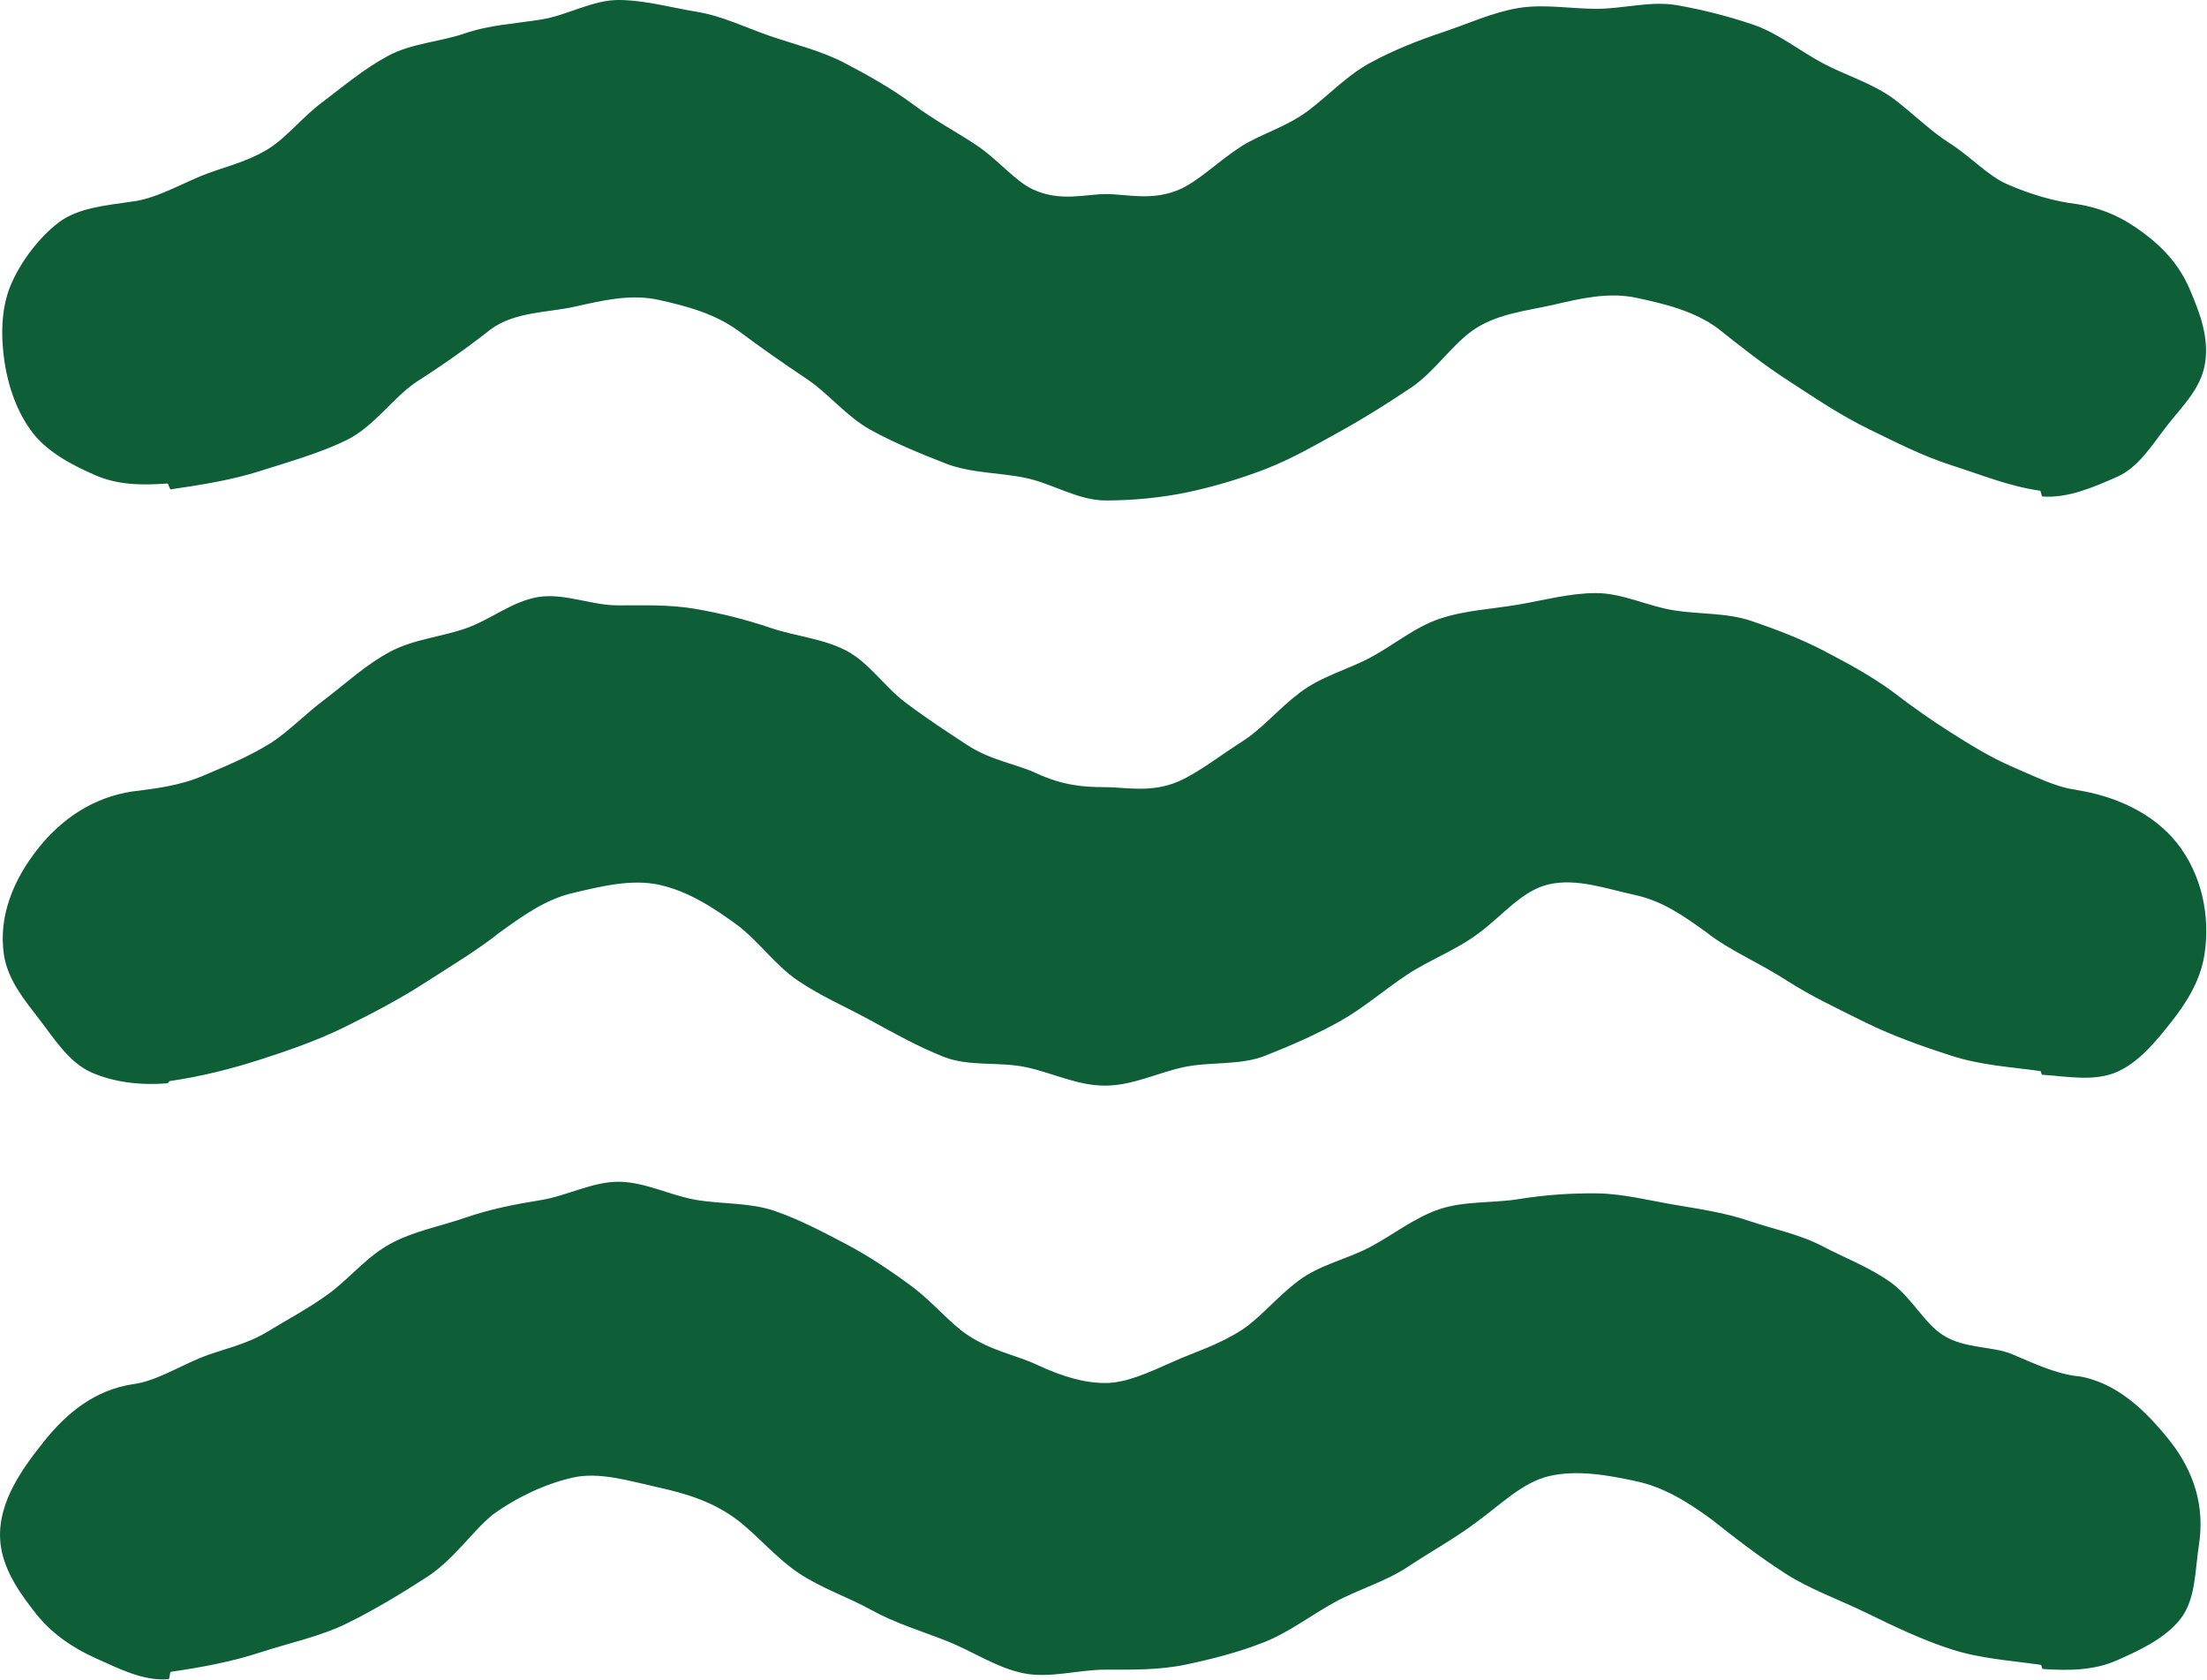
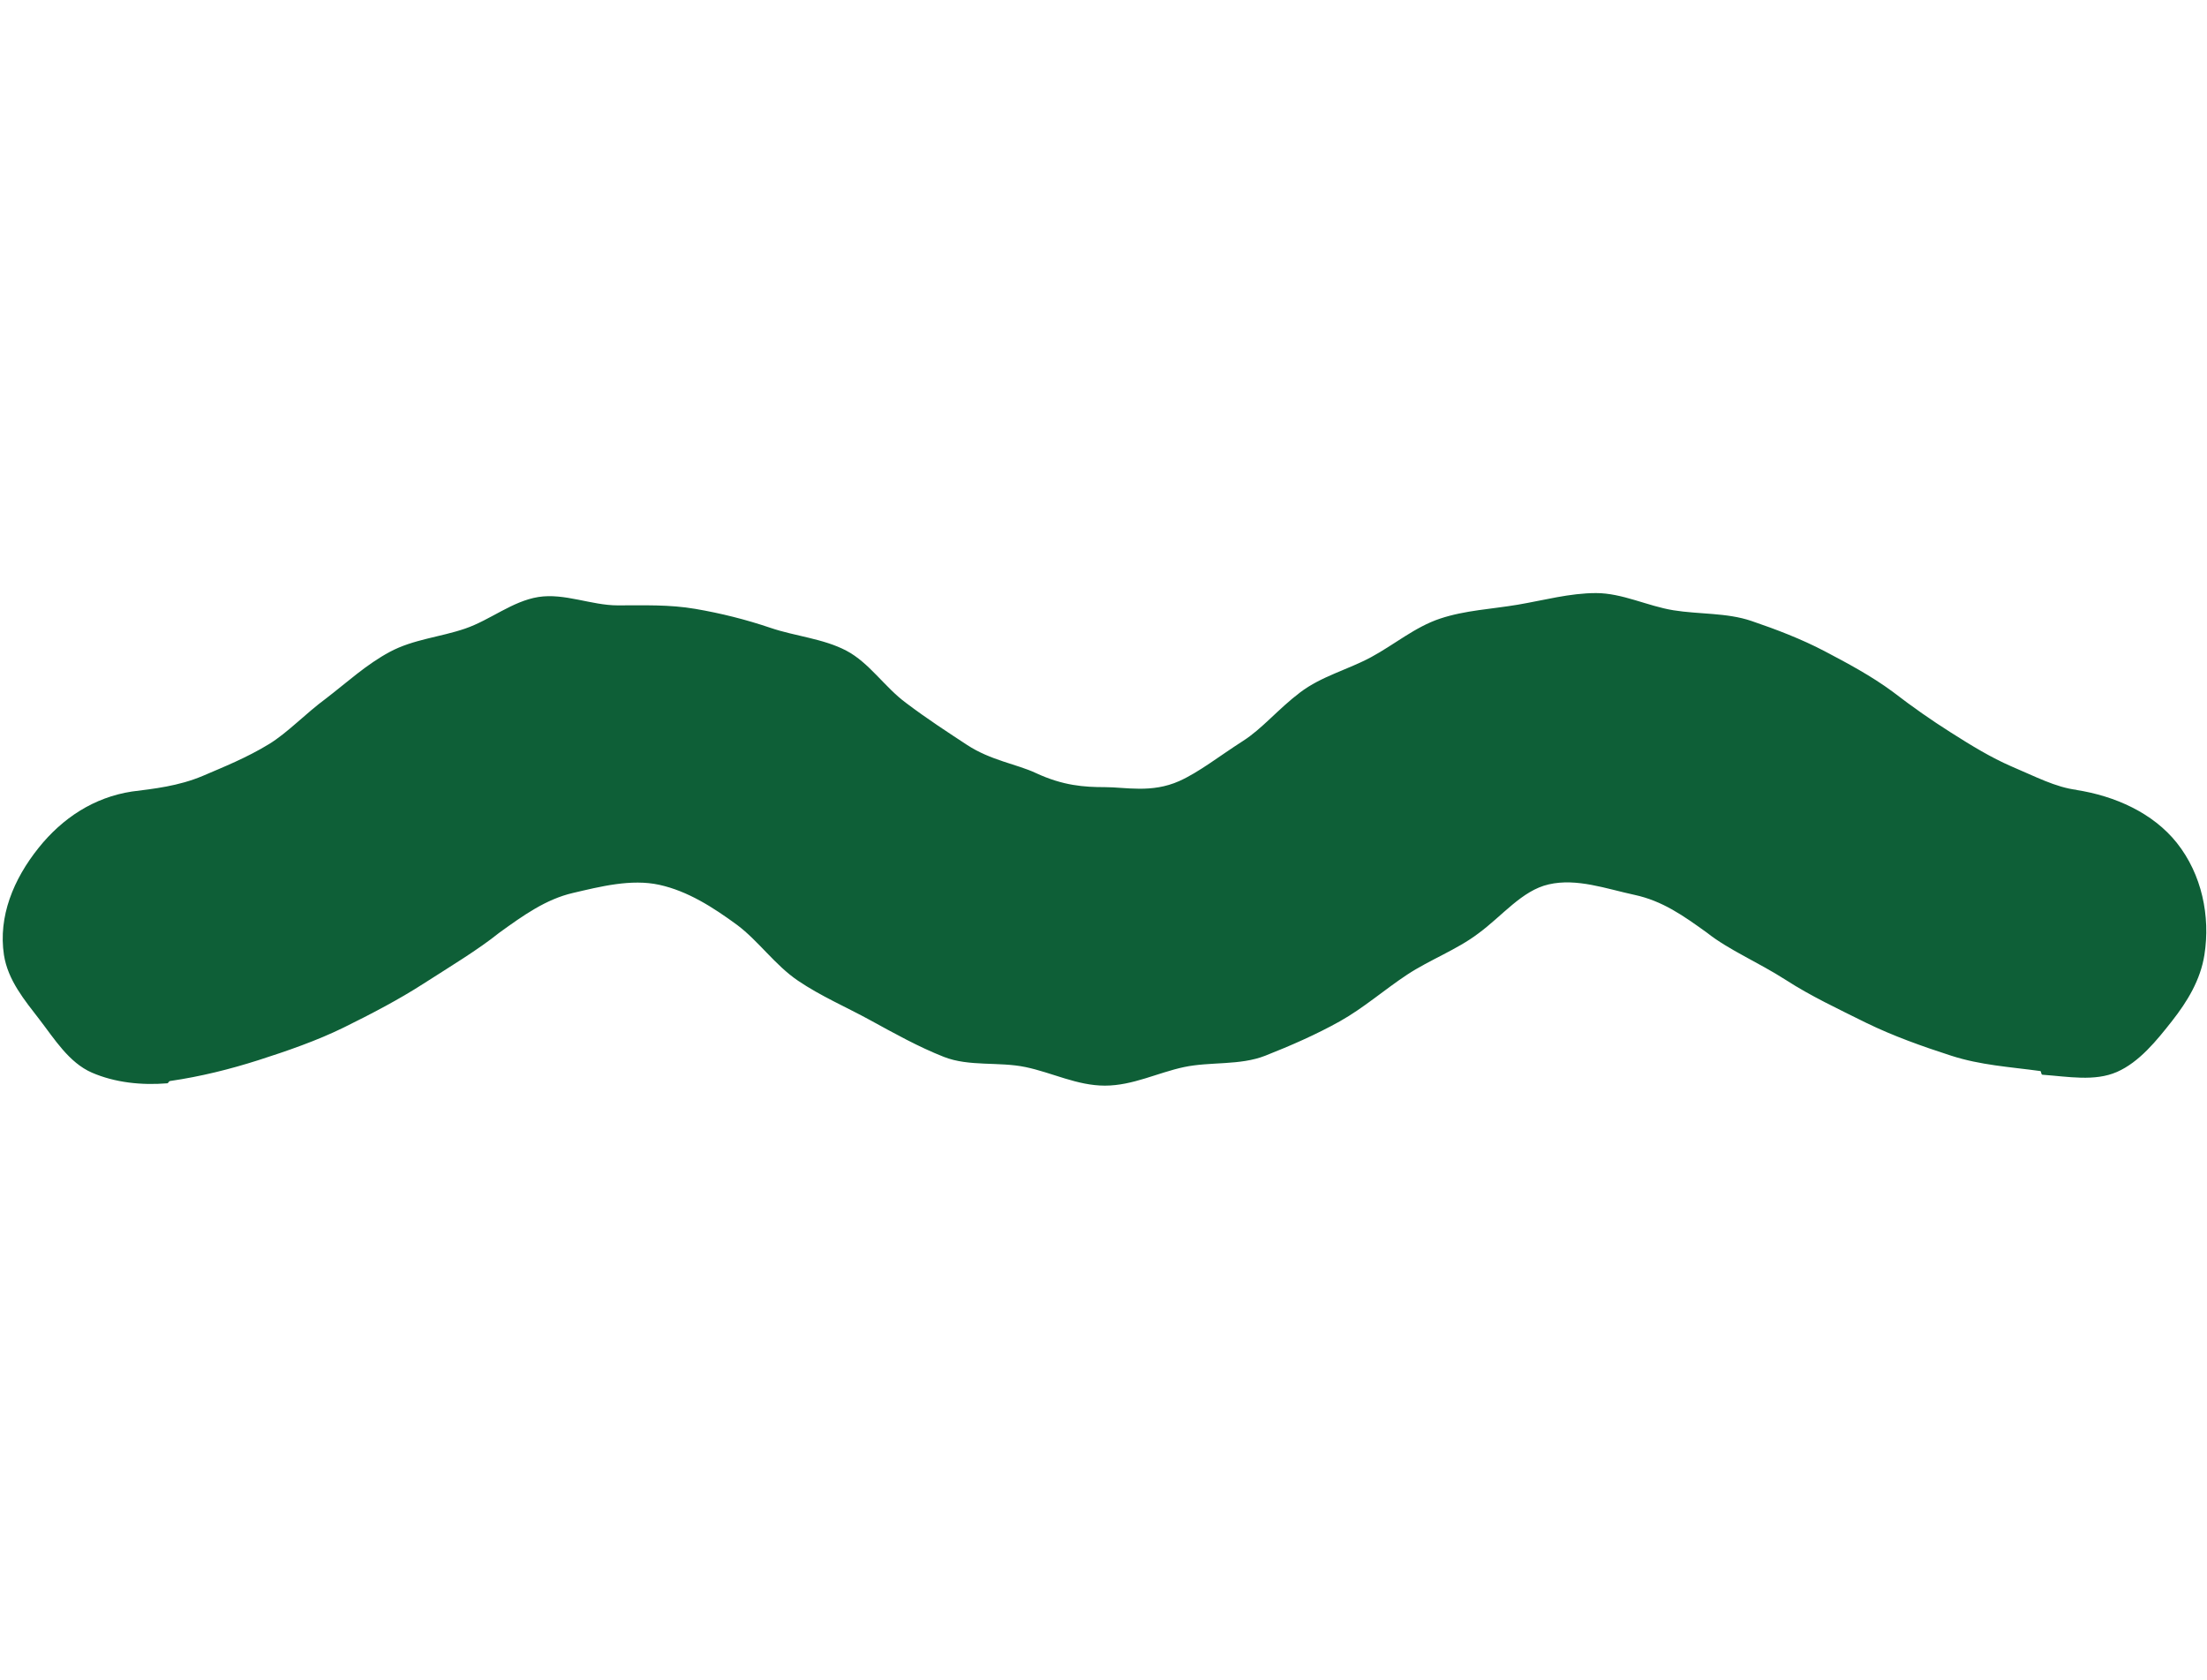
<svg xmlns="http://www.w3.org/2000/svg" id="Layer_2" data-name="Layer 2" viewBox="0 0 95.08 72.36">
  <defs>
    <style>
      .cls-1 {
        fill: #0e5f37;
      }
    </style>
  </defs>
  <g id="Layer_1-2" data-name="Layer 1">
    <g>
-       <path class="cls-1" d="M7.21,20.83c.06,0,.09.26.15.25,1.31-.19,2.63-.4,3.85-.79s2.58-.77,3.72-1.33c1.22-.6,2.02-1.87,3.06-2.54,1.2-.77,2.25-1.52,3.16-2.24,1.05-.76,2.46-.71,3.62-.97s2.39-.56,3.61-.29,2.42.59,3.47,1.36c.92.69,1.88,1.36,2.87,2.02s1.74,1.64,2.77,2.21,2.14,1.02,3.23,1.45,2.32.39,3.47.63,2.25.97,3.44.97,2.43-.12,3.56-.36,2.33-.6,3.42-1.03,2.14-1.04,3.17-1.61,2.04-1.21,3.01-1.86,1.68-1.74,2.59-2.42c1.04-.76,2.35-.88,3.5-1.14,1.21-.28,2.41-.57,3.62-.31s2.48.56,3.51,1.32c.92.73,1.94,1.55,3.14,2.32,1.05.68,2.12,1.41,3.35,2.01,1.15.56,2.31,1.16,3.59,1.57s2.47.9,3.79,1.09c.06,0,.05.24.12.25,1.11.08,2.23-.42,3.19-.84s1.53-1.4,2.19-2.24,1.45-1.58,1.62-2.68c.17-1.13-.24-2.17-.66-3.16s-1.09-1.76-1.99-2.43c-.85-.64-1.74-1.07-2.89-1.25-.92-.11-1.95-.4-2.98-.85-.85-.37-1.57-1.19-2.5-1.78-.79-.5-1.51-1.22-2.38-1.89-.92-.68-2.08-1.02-3.06-1.54s-1.94-1.3-2.99-1.66-2.22-.66-3.33-.85-2.3.16-3.43.16-2.29-.22-3.4-.03-2.16.68-3.24,1.04-2.11.77-3.11,1.31-1.76,1.37-2.67,2.06c-.94.71-2.05,1.01-2.87,1.53-1.03.66-1.82,1.48-2.66,1.86-1.19.53-2.31.21-3.19.21s-1.97.35-3.15-.2c-.81-.38-1.5-1.3-2.53-1.97-.79-.52-1.72-1.01-2.67-1.72-.92-.68-1.91-1.23-2.9-1.75s-2.11-.79-3.17-1.15-2.1-.88-3.2-1.06S27.76,0,26.64,0s-2.2.66-3.32.84-2.22.23-3.3.6-2.28.42-3.29.96-1.89,1.28-2.8,1.97c-.91.67-1.57,1.55-2.38,2.05-.98.6-2.05.81-2.91,1.17-1.06.45-1.98.97-2.92,1.09-1.13.17-2.35.26-3.2.91s-1.64,1.7-2.06,2.7S.03,14.51.2,15.63c.17,1.09.57,2.2,1.22,3.03s1.69,1.38,2.68,1.81,2.01.44,3.11.36Z" />
      <path class="cls-1" d="M89.48,34.03c-.92-.11-1.8-.58-2.84-1.02-.85-.37-1.68-.87-2.62-1.47-.79-.5-1.61-1.07-2.48-1.74-.92-.68-1.95-1.23-2.94-1.75s-2.09-.94-3.15-1.3-2.25-.28-3.36-.46-2.2-.74-3.33-.74-2.25.31-3.37.5-2.27.24-3.35.6-1.97,1.12-2.97,1.66-2.14.82-3.06,1.52c-.94.71-1.64,1.57-2.46,2.09-1.03.66-1.9,1.35-2.75,1.73-1.19.53-2.31.26-3.2.26s-1.8-.06-2.98-.61c-.81-.38-1.94-.54-2.96-1.21-.79-.52-1.69-1.1-2.63-1.81-.92-.68-1.58-1.73-2.57-2.25s-2.2-.62-3.26-.98-2.14-.63-3.25-.82-2.21-.15-3.34-.15-2.3-.54-3.42-.36-2.07.99-3.15,1.36-2.23.46-3.24,1-1.83,1.3-2.74,2c-.91.67-1.65,1.47-2.46,1.97-.98.6-1.99,1-2.85,1.37-1.06.45-2.13.56-3.07.68-1.63.25-2.99,1.14-4.02,2.43-1.08,1.35-1.74,2.95-1.49,4.61.17,1.09.89,1.95,1.53,2.78s1.27,1.86,2.26,2.29,2.14.55,3.24.46c.06,0,.06-.09.13-.1,1.31-.19,2.59-.51,3.81-.9s2.52-.84,3.66-1.4c1.22-.6,2.4-1.22,3.44-1.89,1.2-.77,2.35-1.46,3.26-2.19,1.05-.76,2.02-1.45,3.18-1.72s2.51-.62,3.73-.35,2.3.96,3.35,1.73c.92.69,1.63,1.73,2.62,2.4s2.07,1.13,3.11,1.7,2.08,1.15,3.17,1.58,2.37.2,3.52.44,2.22.8,3.42.8,2.28-.56,3.41-.8,2.41-.06,3.5-.49,2.19-.91,3.21-1.48,1.93-1.37,2.9-2.01,2.15-1.08,3.06-1.77c1.04-.76,1.89-1.86,3.04-2.12,1.21-.28,2.48.19,3.69.45s2.1.89,3.14,1.64c.92.73,2.19,1.26,3.39,2.03,1.05.68,2.24,1.24,3.47,1.85,1.15.56,2.38,1,3.65,1.41s2.51.48,3.83.66c.06,0,.03.15.1.16,1.11.08,2.25.3,3.21-.12s1.71-1.35,2.37-2.19,1.23-1.77,1.4-2.86c.26-1.66-.11-3.46-1.19-4.82-1.03-1.29-2.66-2.02-4.34-2.28Z" />
-       <path class="cls-1" d="M89.51,59.29c-.92-.11-1.77-.5-2.8-.94-.85-.37-2.06-.23-3-.83-.79-.5-1.31-1.55-2.18-2.22-.92-.68-2.02-1.09-3.01-1.61s-2.13-.74-3.19-1.1-2.16-.51-3.26-.7-2.18-.47-3.31-.48-2.23.07-3.35.25-2.31.07-3.39.43-1.99,1.1-2.99,1.63-2.2.77-3.11,1.47c-.94.71-1.62,1.58-2.43,2.11-1.03.66-2.06.96-2.9,1.34-1.19.53-2.09.94-2.97.94s-1.8-.25-2.98-.8c-.81-.38-1.91-.58-2.93-1.25-.79-.52-1.47-1.39-2.41-2.1-.92-.68-1.87-1.32-2.86-1.84s-2.03-1.07-3.09-1.43-2.26-.28-3.37-.47-2.21-.78-3.34-.78-2.22.61-3.34.79-2.19.39-3.26.76-2.19.57-3.2,1.11-1.72,1.44-2.63,2.13c-.91.67-1.86,1.16-2.67,1.66-.98.6-2.05.78-2.92,1.14-1.06.45-1.96,1.01-2.89,1.13-1.63.25-2.84,1.21-3.87,2.51-1.08,1.35-2.07,2.84-1.82,4.5.17,1.1.87,2.07,1.52,2.89s1.56,1.46,2.55,1.9,2.04,1,3.15.91c.06,0,.04-.31.11-.32,1.31-.19,2.61-.43,3.83-.83s2.6-.69,3.74-1.25c1.22-.6,2.38-1.31,3.42-1.98,1.2-.77,1.97-1.98,2.87-2.71,1.05-.76,2.26-1.32,3.42-1.59s2.46.14,3.68.41,2.32.6,3.37,1.36c.92.69,1.69,1.65,2.68,2.32s2.13,1.04,3.16,1.61,2.17.91,3.26,1.34,2.12,1.14,3.27,1.38,2.36-.15,3.55-.15,2.33.02,3.47-.22,2.27-.53,3.36-.96,2.02-1.16,3.04-1.72,2.2-.89,3.16-1.53,2.04-1.23,2.95-1.92c1.05-.76,1.99-1.72,3.14-1.99,1.21-.28,2.53-.04,3.74.22s2.22.89,3.26,1.65c.92.73,1.98,1.56,3.18,2.33,1.05.68,2.32,1.12,3.54,1.72,1.15.56,2.33,1.13,3.6,1.54s2.53.48,3.85.67c.06,0,.04.17.1.18,1.11.08,2.2.06,3.16-.36s2.11-.95,2.77-1.8.62-2.08.79-3.17c.26-1.66-.19-3.15-1.26-4.51-1.03-1.29-2.29-2.52-3.97-2.78Z" />
    </g>
  </g>
</svg>